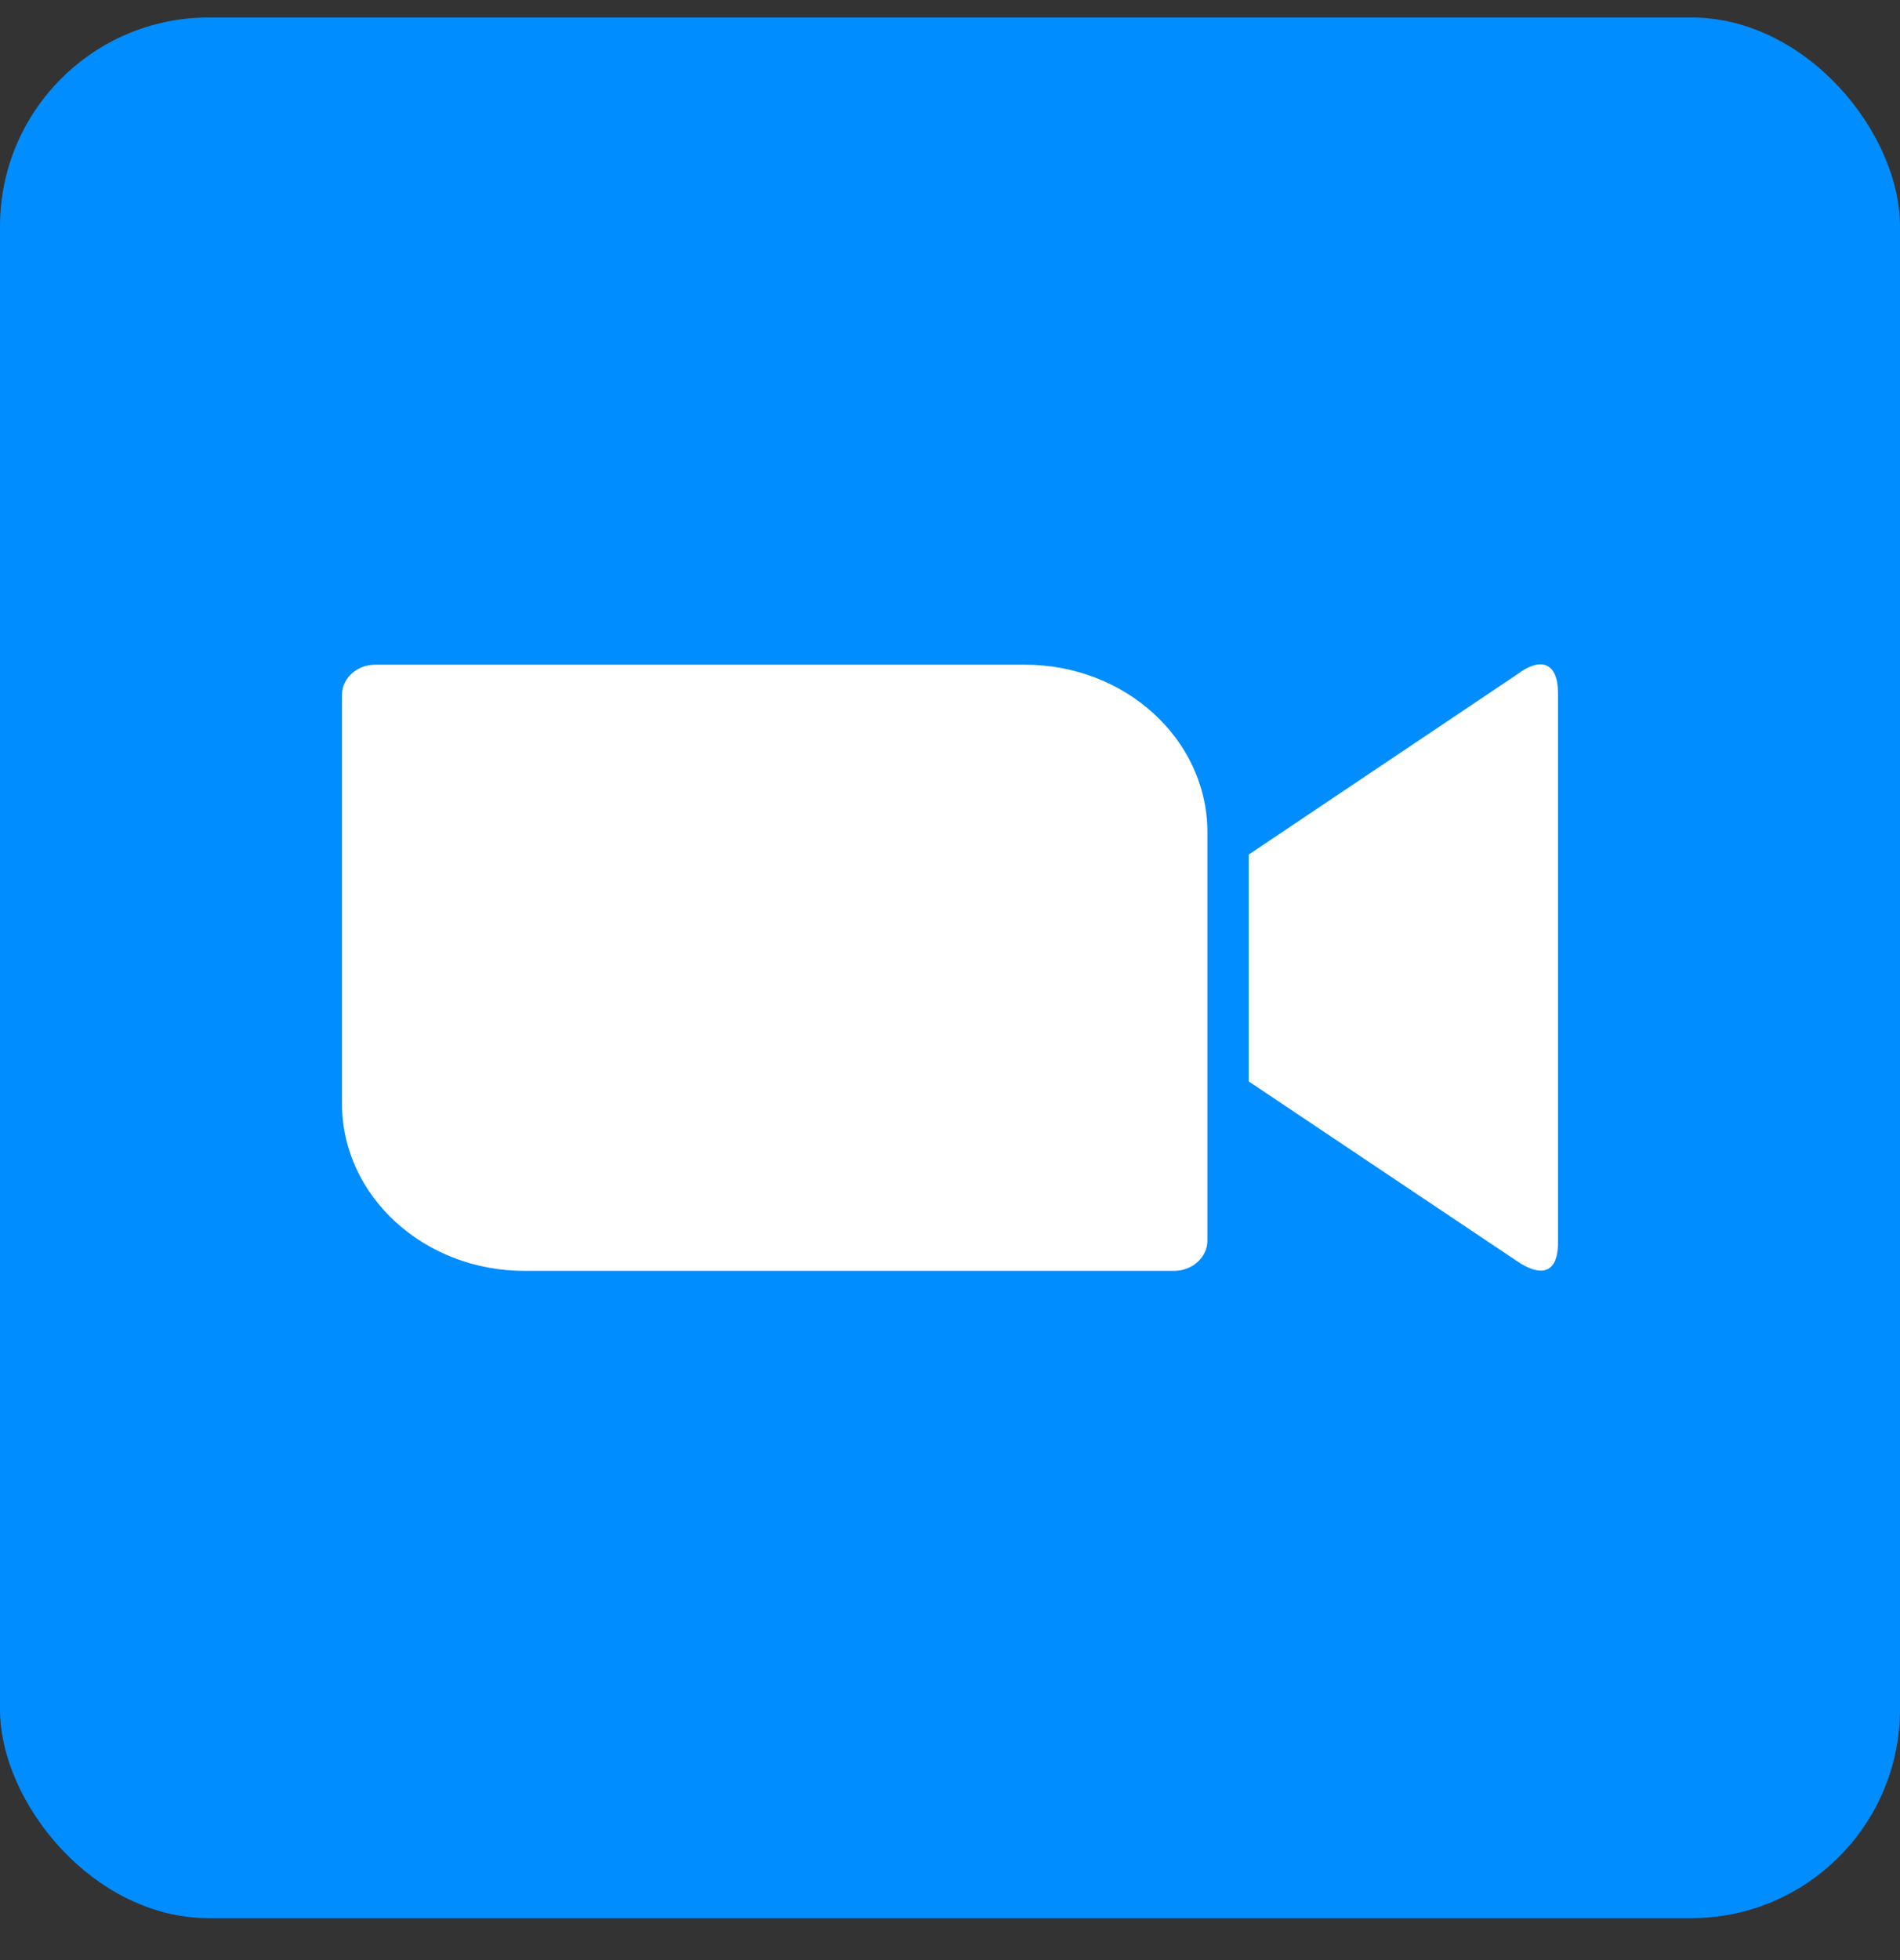
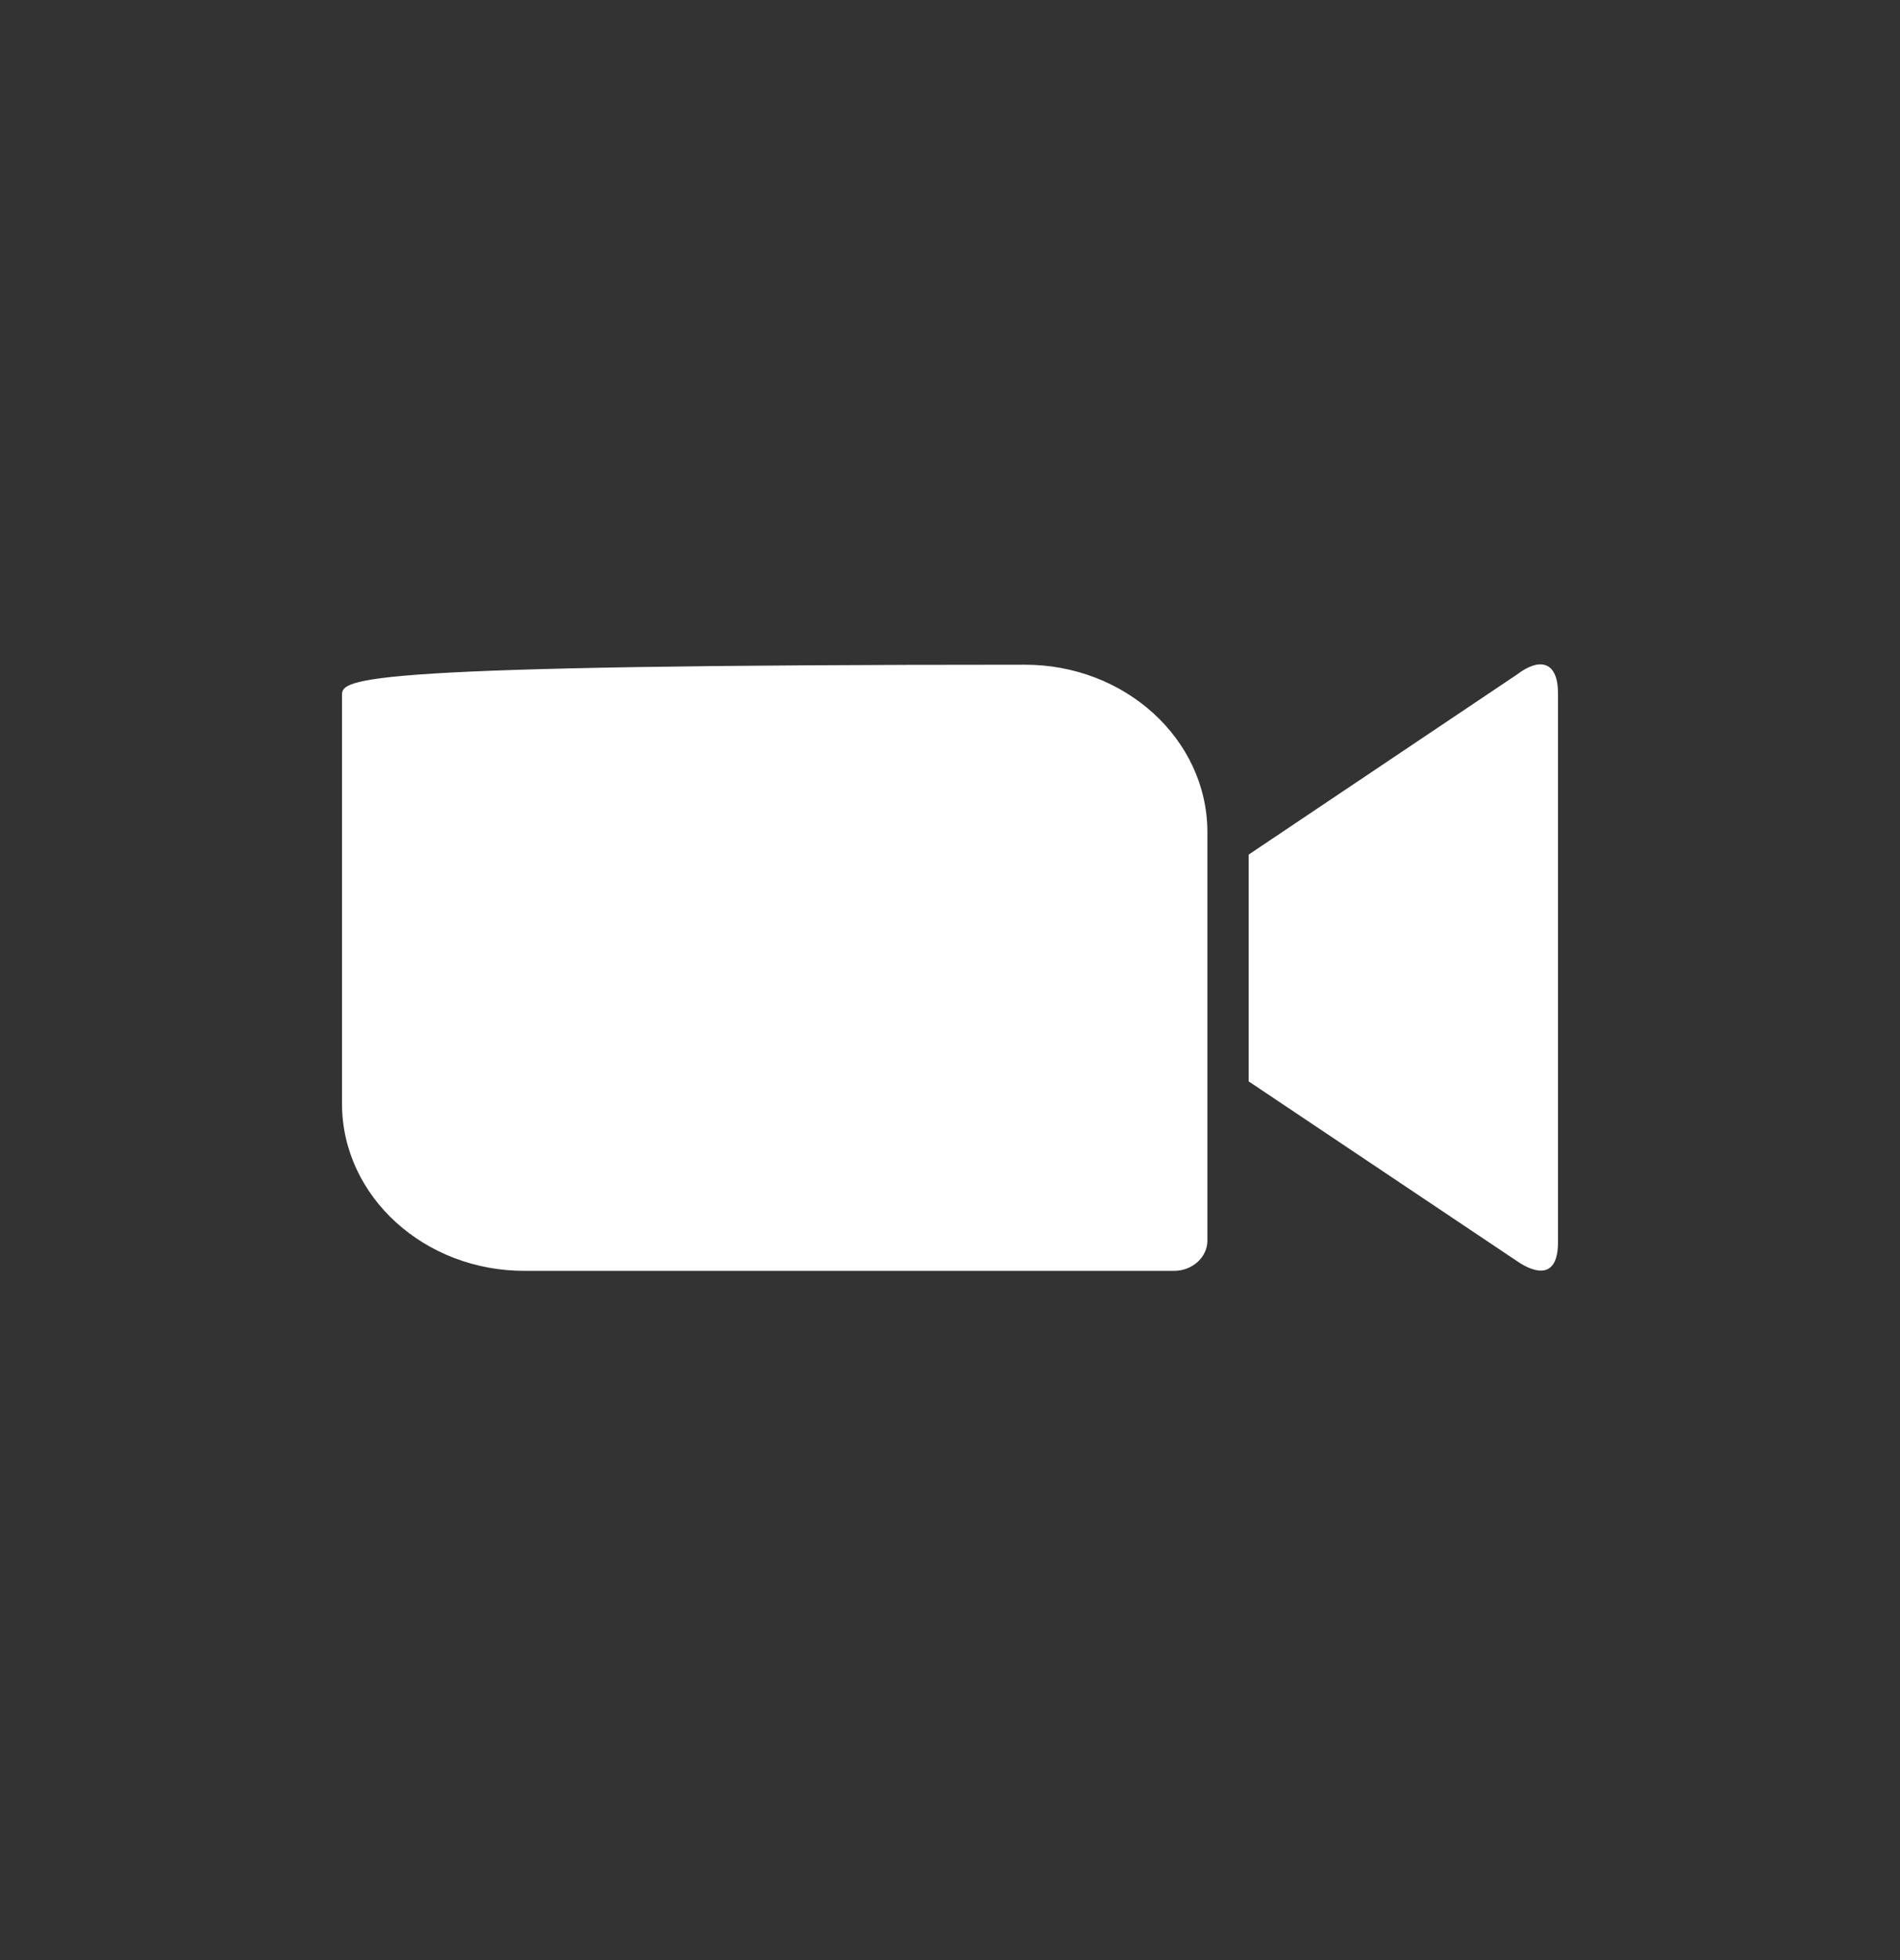
<svg xmlns="http://www.w3.org/2000/svg" width="32" height="33" viewBox="0 0 32 33" fill="none">
  <rect x="0" y="0" width="32" height="33" fill="#333333" stroke="none" />
-   <rect y="0.294" width="32" height="32" rx="3.517" fill="#008DFF" />
-   <path d="M5.76 11.699V18.59C5.766 20.148 7.151 21.401 8.841 21.396H19.773C20.083 21.396 20.335 21.166 20.335 20.887V13.996C20.326 12.439 18.941 11.185 17.253 11.191H6.319C6.01 11.191 5.76 11.42 5.76 11.699ZM21.03 14.388L25.545 11.359C25.936 11.06 26.24 11.135 26.24 11.675V20.913C26.24 21.527 25.869 21.453 25.545 21.229L21.03 18.206V14.388Z" fill="white" />
+   <path d="M5.76 11.699V18.59C5.766 20.148 7.151 21.401 8.841 21.396H19.773C20.083 21.396 20.335 21.166 20.335 20.887V13.996C20.326 12.439 18.941 11.185 17.253 11.191C6.01 11.191 5.76 11.42 5.76 11.699ZM21.03 14.388L25.545 11.359C25.936 11.06 26.24 11.135 26.24 11.675V20.913C26.24 21.527 25.869 21.453 25.545 21.229L21.03 18.206V14.388Z" fill="white" />
</svg>